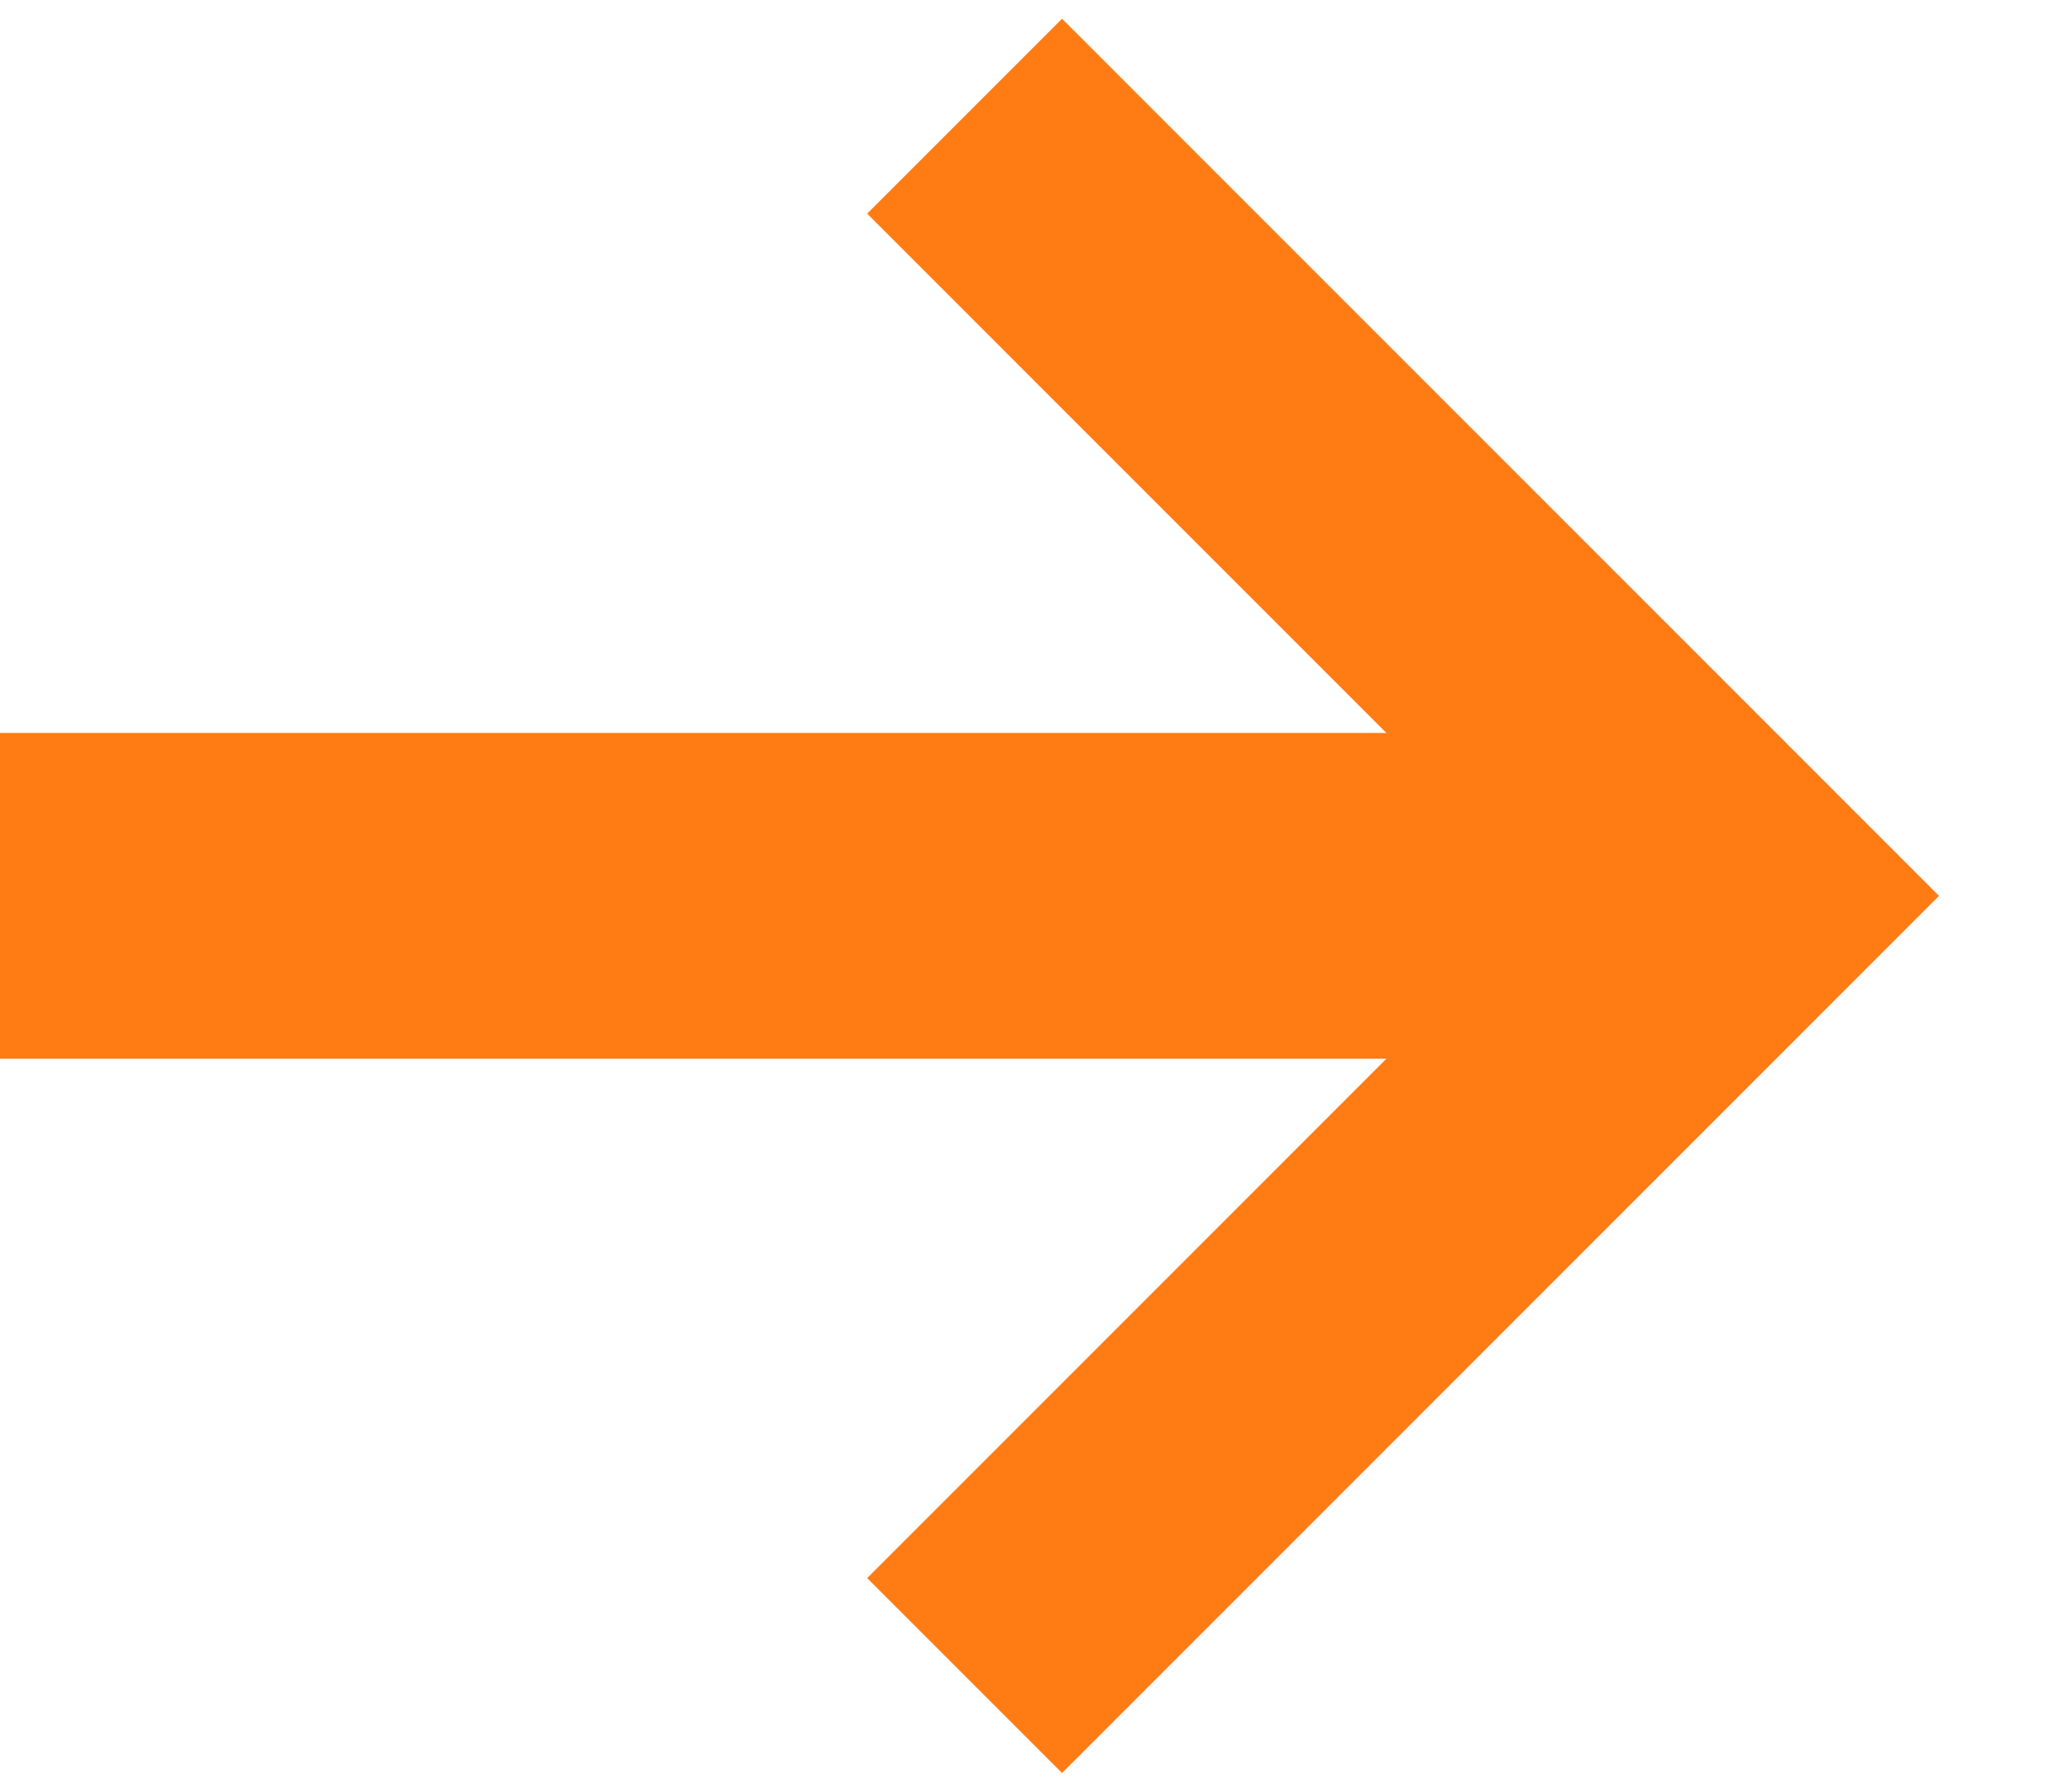
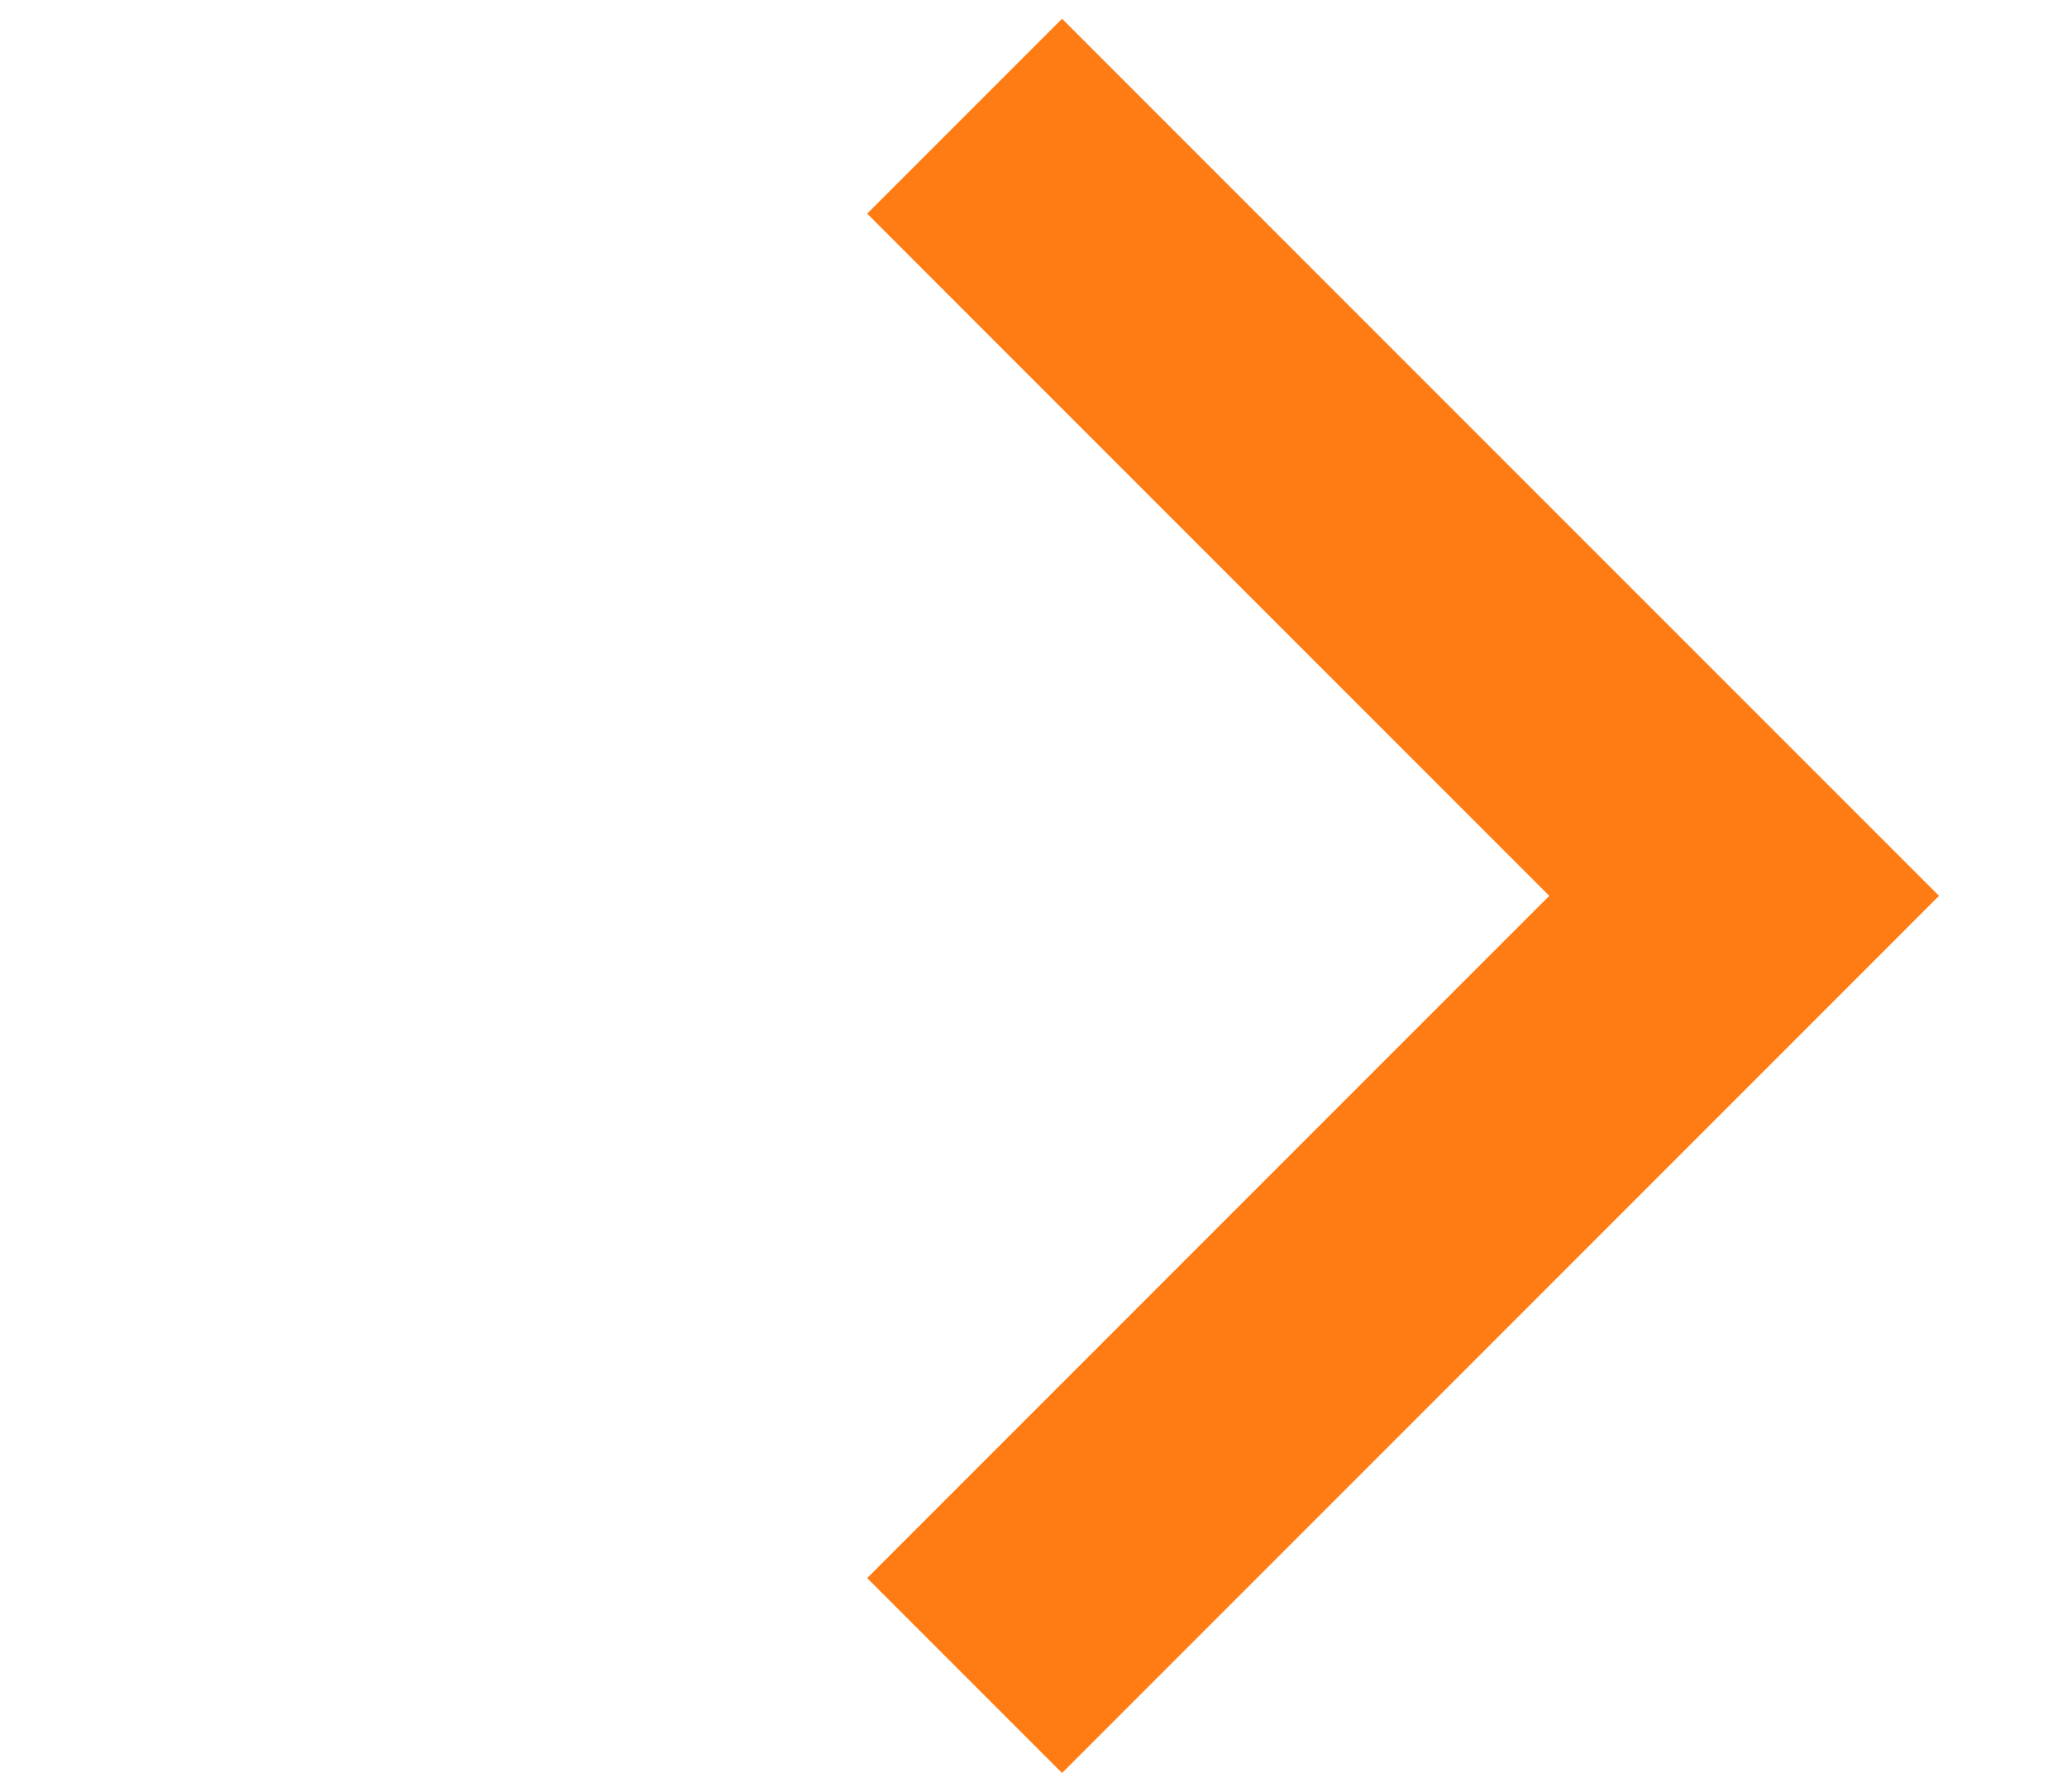
<svg xmlns="http://www.w3.org/2000/svg" width="15" height="13" viewBox="0 0 15 13">
  <g fill="none" fill-rule="evenodd">
-     <path fill="#ff7c14" d="M0 5.318h12v2.364H0z" />
    <path stroke="#ff7c14" stroke-width="2" d="M7 .843 12.657 6.5 7 12.157" />
  </g>
</svg>